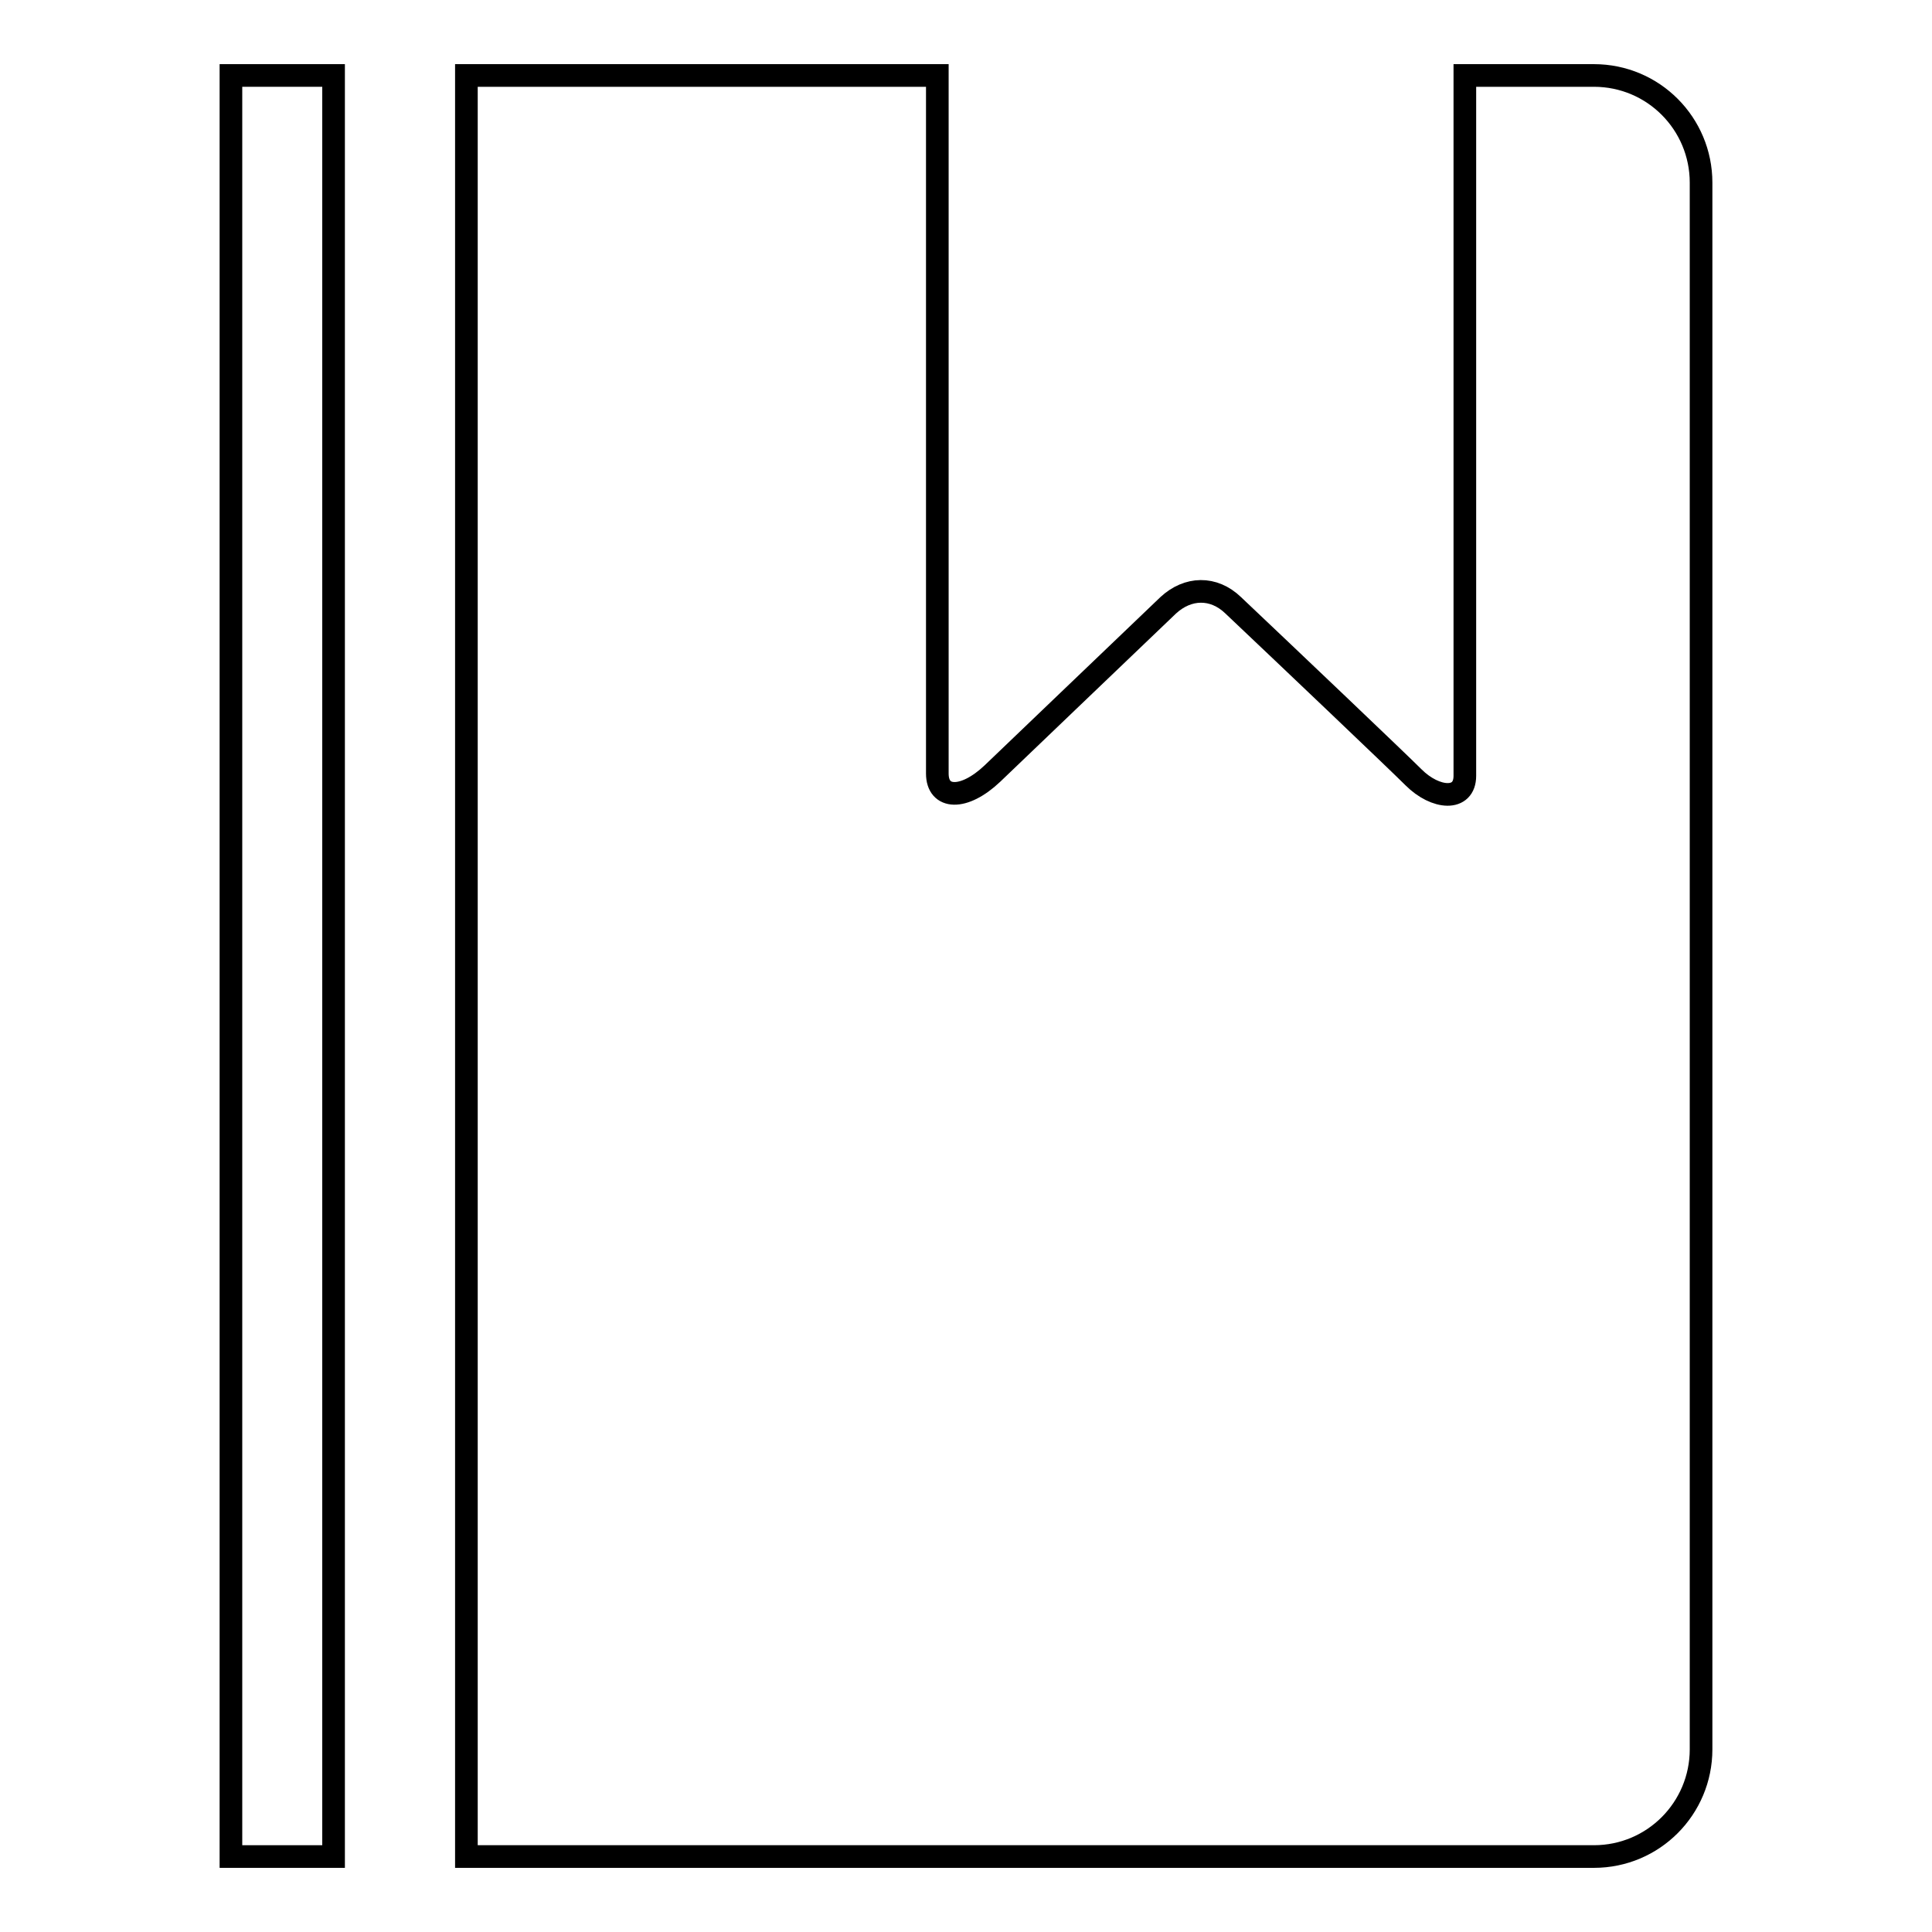
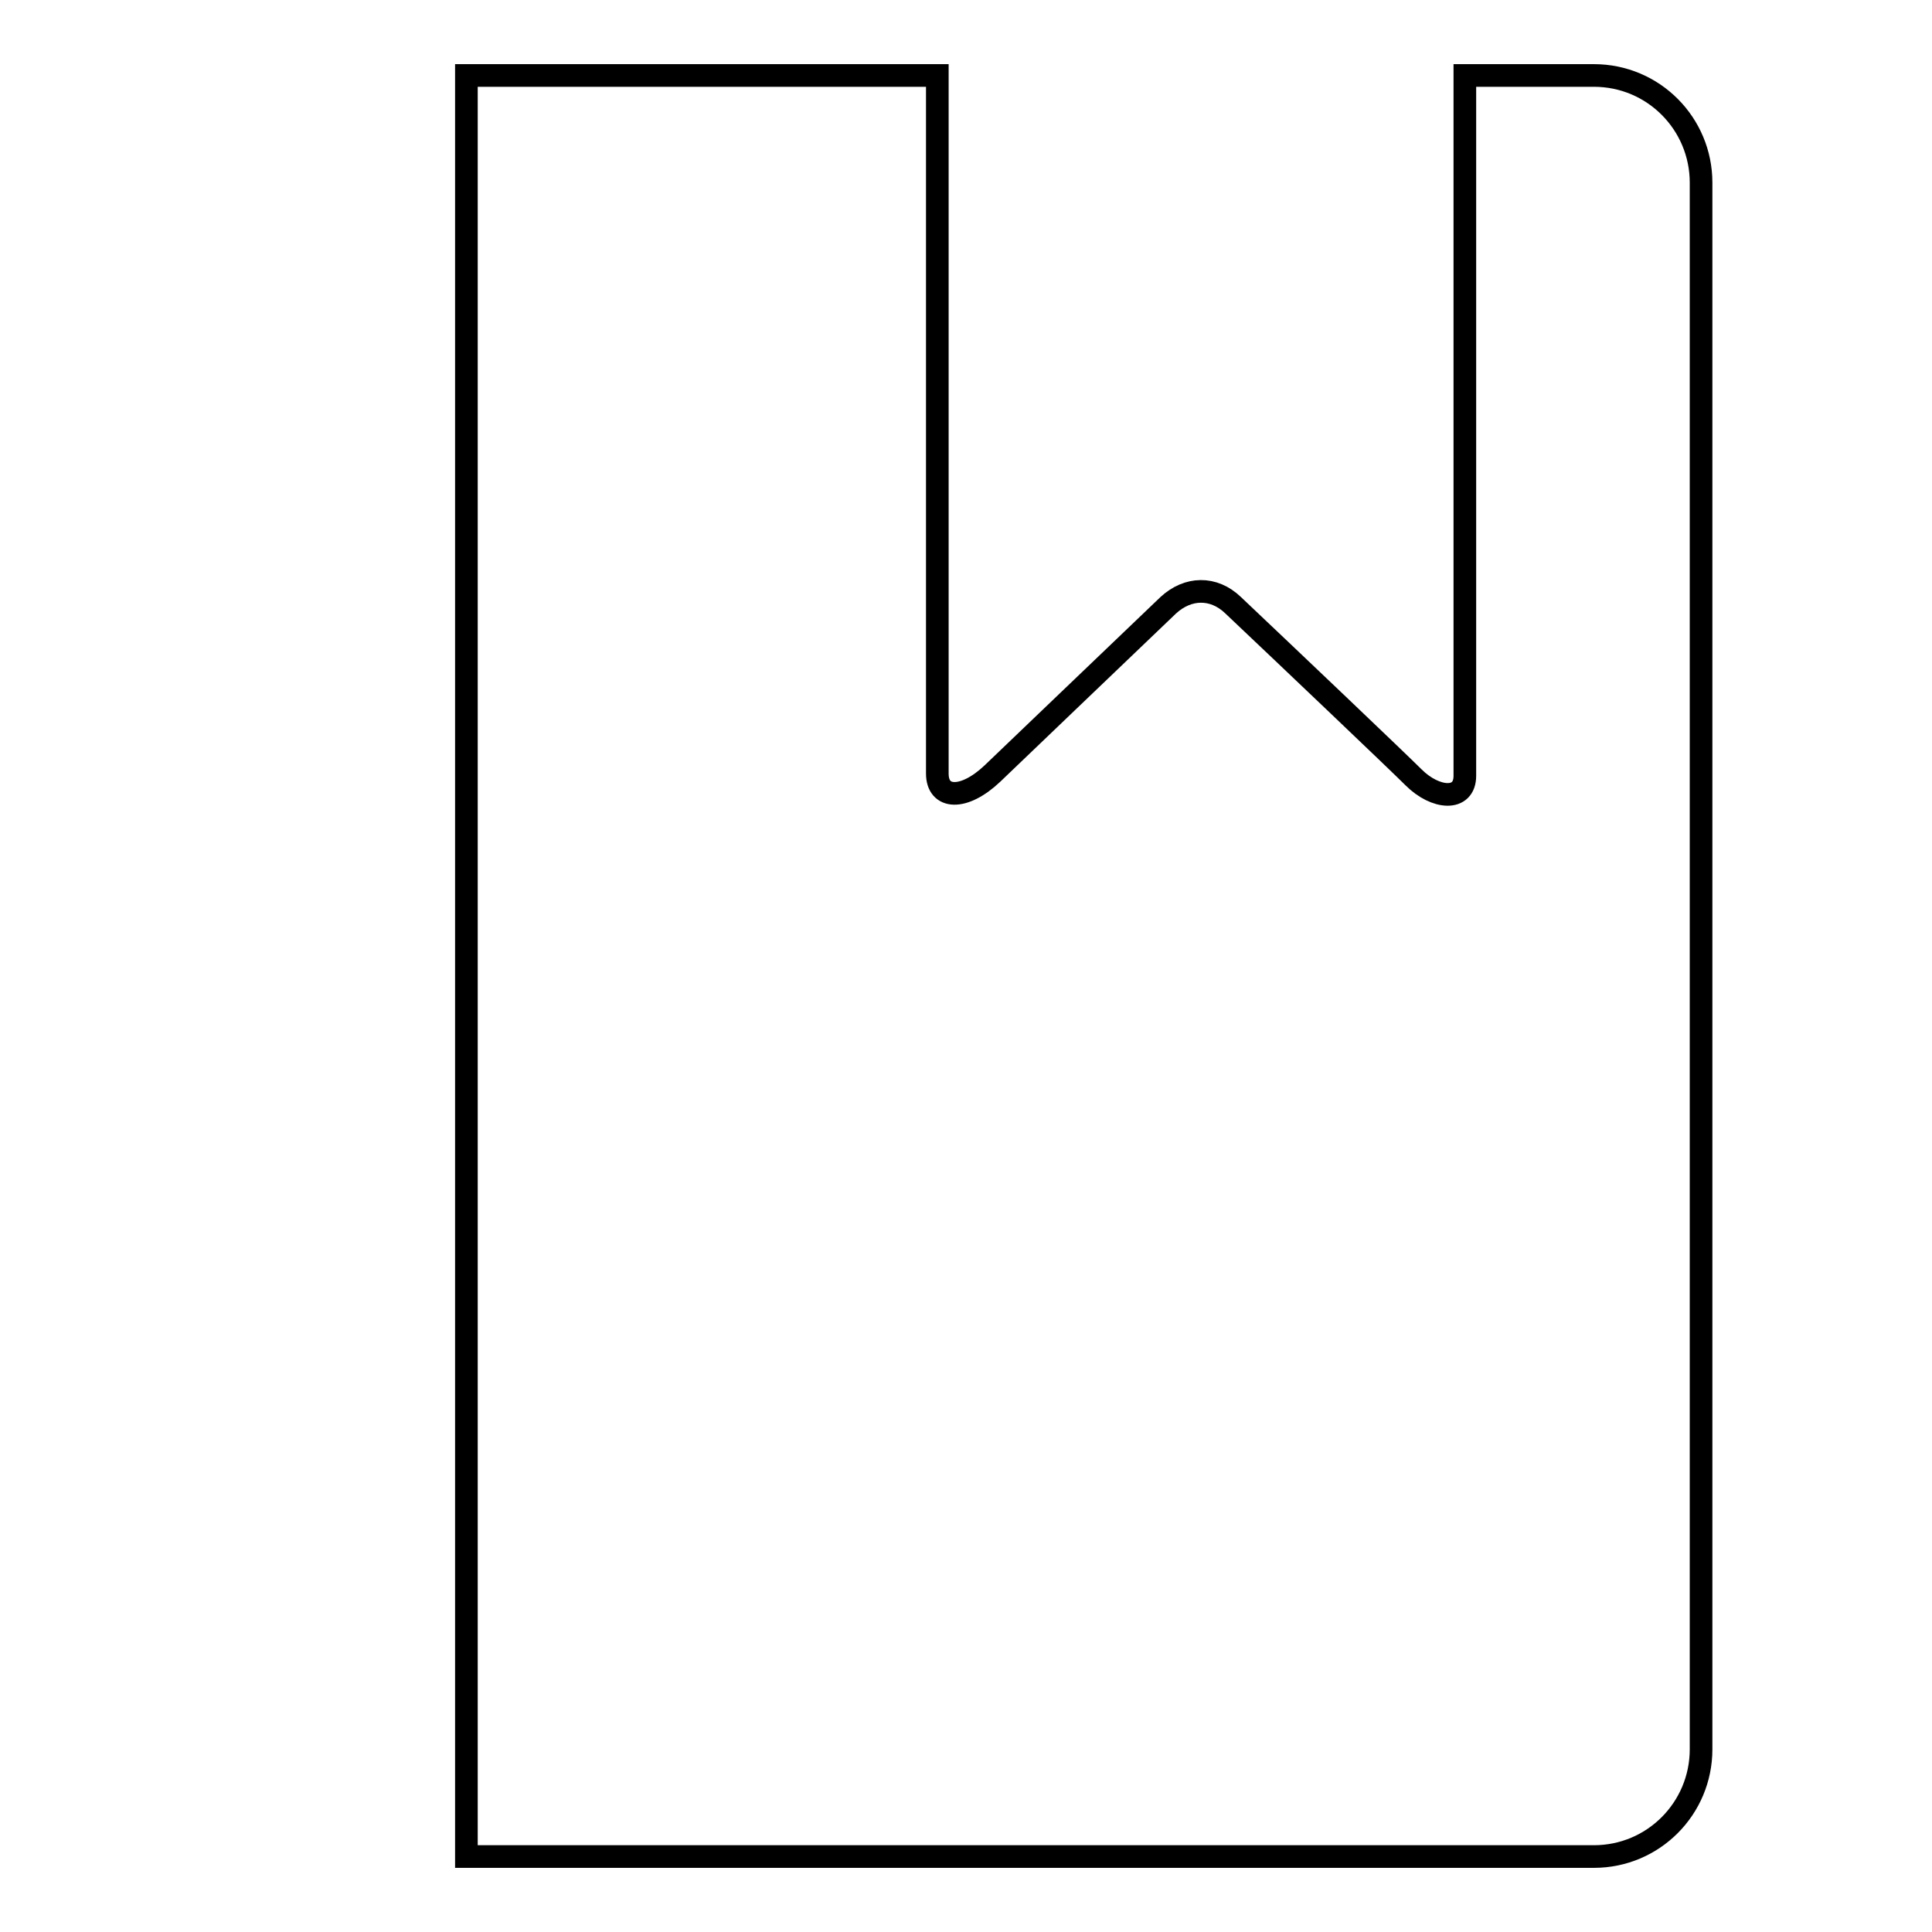
<svg xmlns="http://www.w3.org/2000/svg" version="1.1" x="0px" y="0px" viewBox="0 0 256 256" enable-background="new 0 0 256 256" xml:space="preserve">
  <g>
    <g>
-       <path stroke-width="3" fill-opacity="0" stroke="#000000" d="M30.6,10h13.6v236H30.6V10z" />
      <path stroke-width="3" fill-opacity="0" stroke="#000000" d="M211.2,10h-17.1v92.8c0,3.4-3.9,3.1-6.8,0.2c-2.1-2.1-16.5-15.8-23.9-22.8c-2.6-2.5-6-2.4-8.6,0c-7.1,6.8-20.6,19.7-23.3,22.3c-3.8,3.6-7.3,3.4-7.3,0V10H61.8v236h149.4c7.9,0,14.2-6.4,14.2-14.2V24.2C225.4,16.4,219.1,10,211.2,10" />
    </g>
  </g>
</svg>